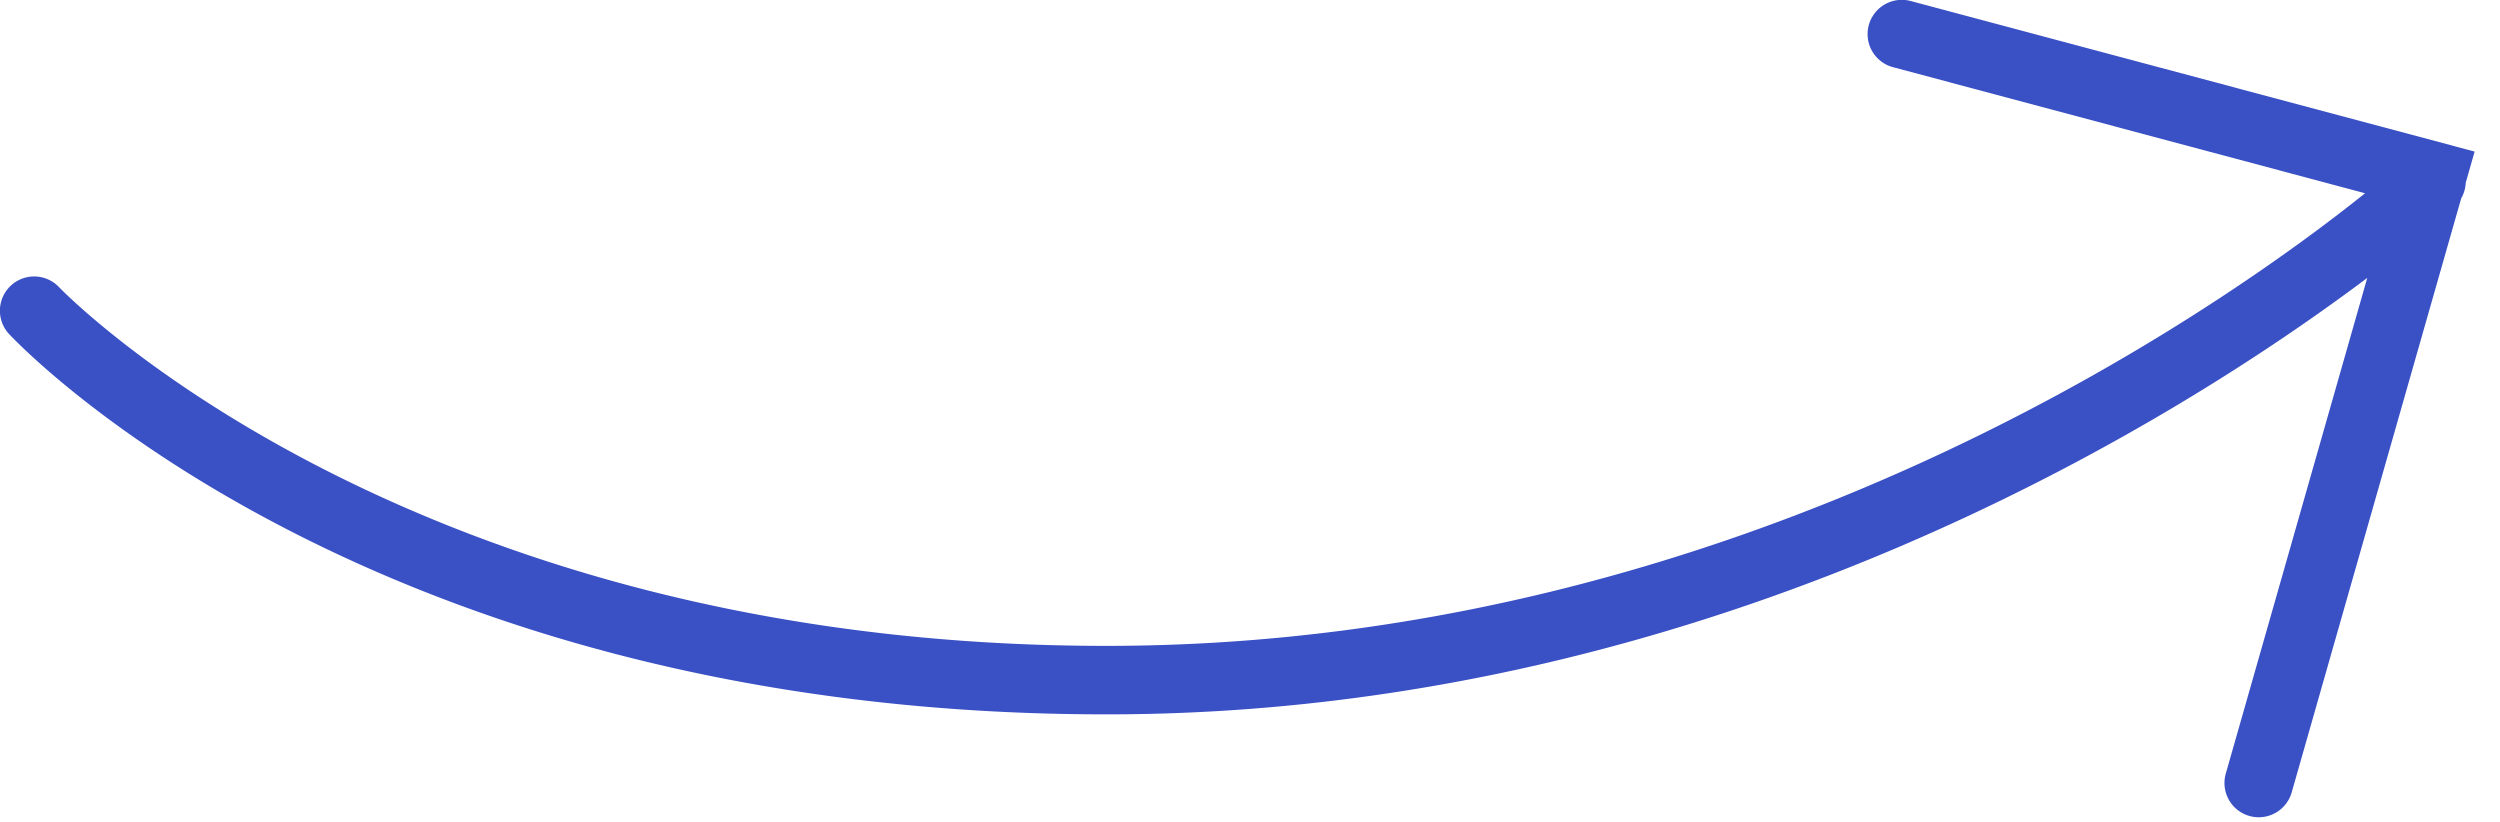
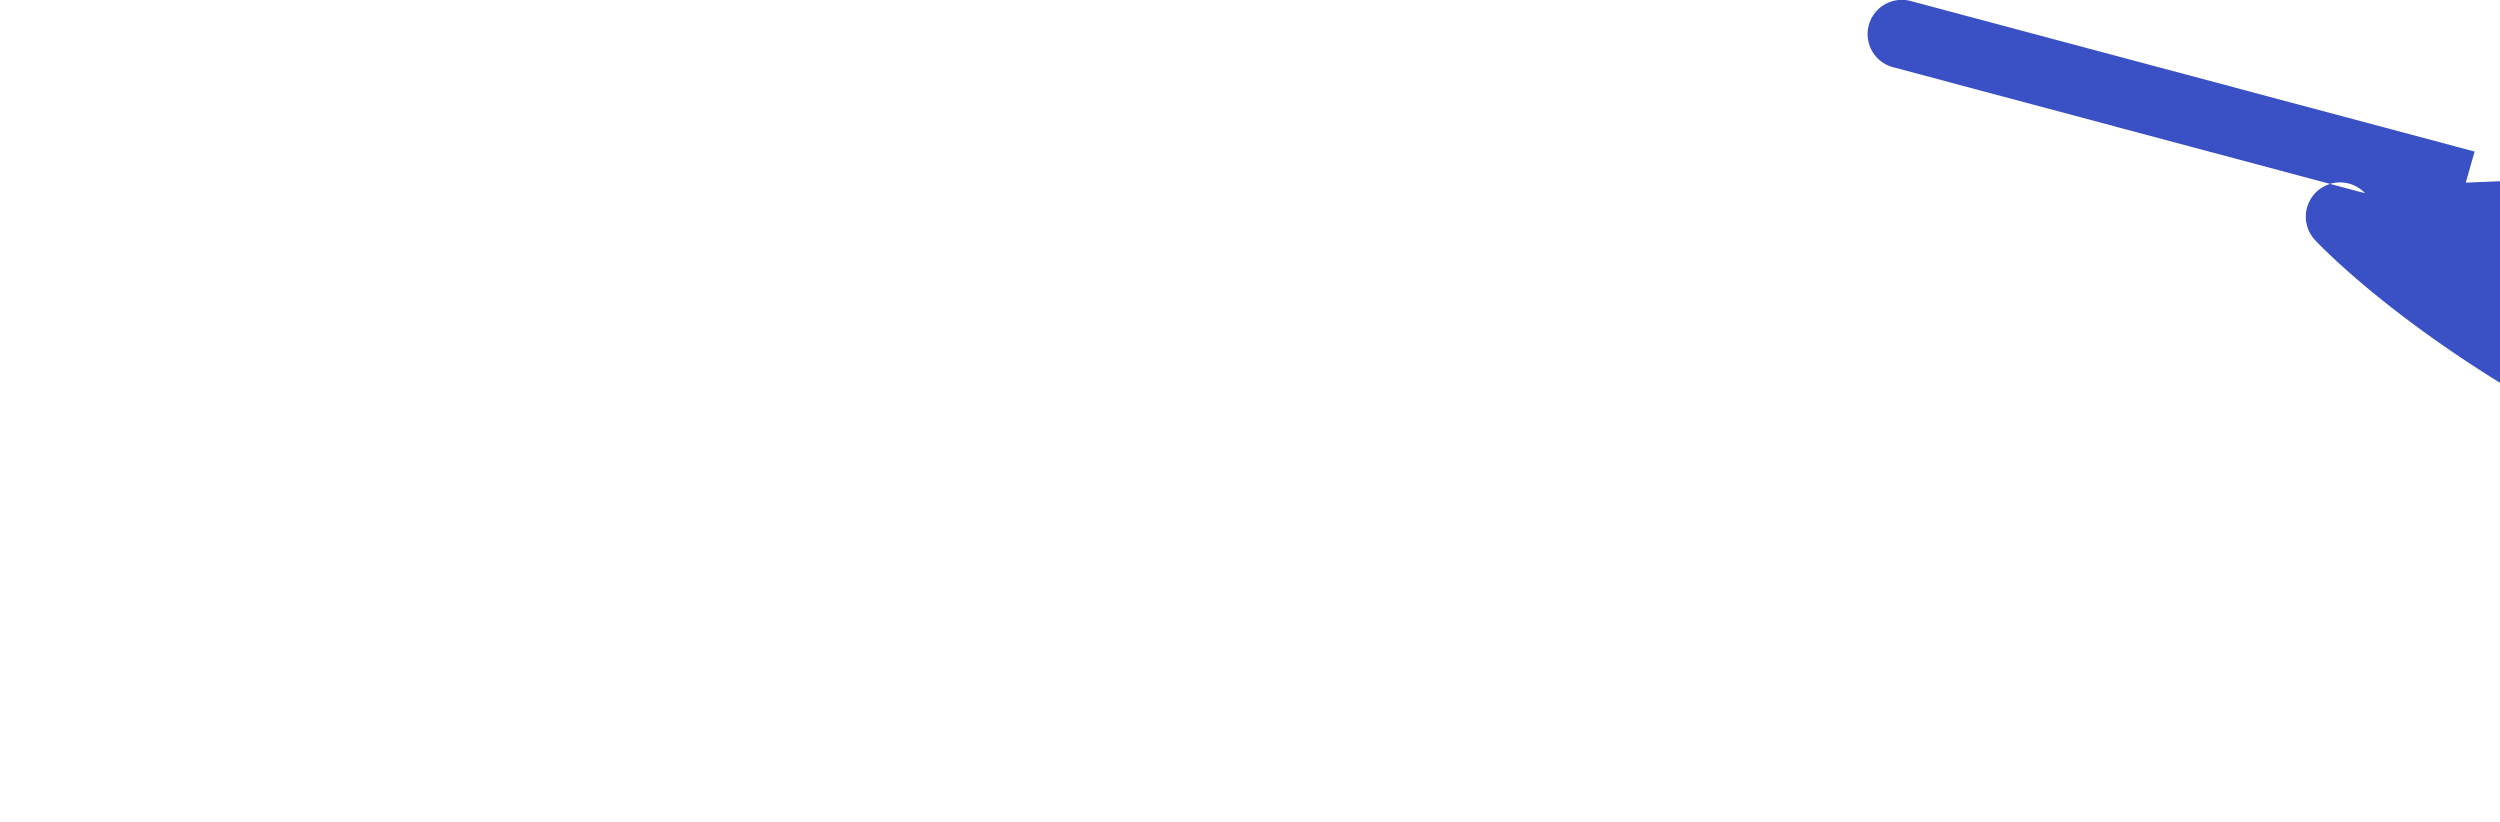
<svg xmlns="http://www.w3.org/2000/svg" width="73" height="24" viewBox="0 0 73 24">
-   <path fill="#3A50C5" fill-rule="evenodd" d="M72 5.333l.259-.907L55.808.034a1 1 0 1 0-.516 1.932L69.06 5.643c-4.118 3.296-17.986 13.159-36.576 13.216-20.573.066-30.657-10.366-30.756-10.47a1 1 0 0 0-1.46 1.368c.427.455 10.648 11.102 32.028 11.102h.194c17.667-.053 31.23-8.686 36.634-12.744l-4.131 14.474a1 1 0 0 0 1.924.549l4.95-17.346a.995.995 0 0 0 .132-.46" />
+   <path fill="#3A50C5" fill-rule="evenodd" d="M72 5.333l.259-.907L55.808.034a1 1 0 1 0-.516 1.932L69.06 5.643a1 1 0 0 0-1.46 1.368c.427.455 10.648 11.102 32.028 11.102h.194c17.667-.053 31.23-8.686 36.634-12.744l-4.131 14.474a1 1 0 0 0 1.924.549l4.95-17.346a.995.995 0 0 0 .132-.46" />
</svg>